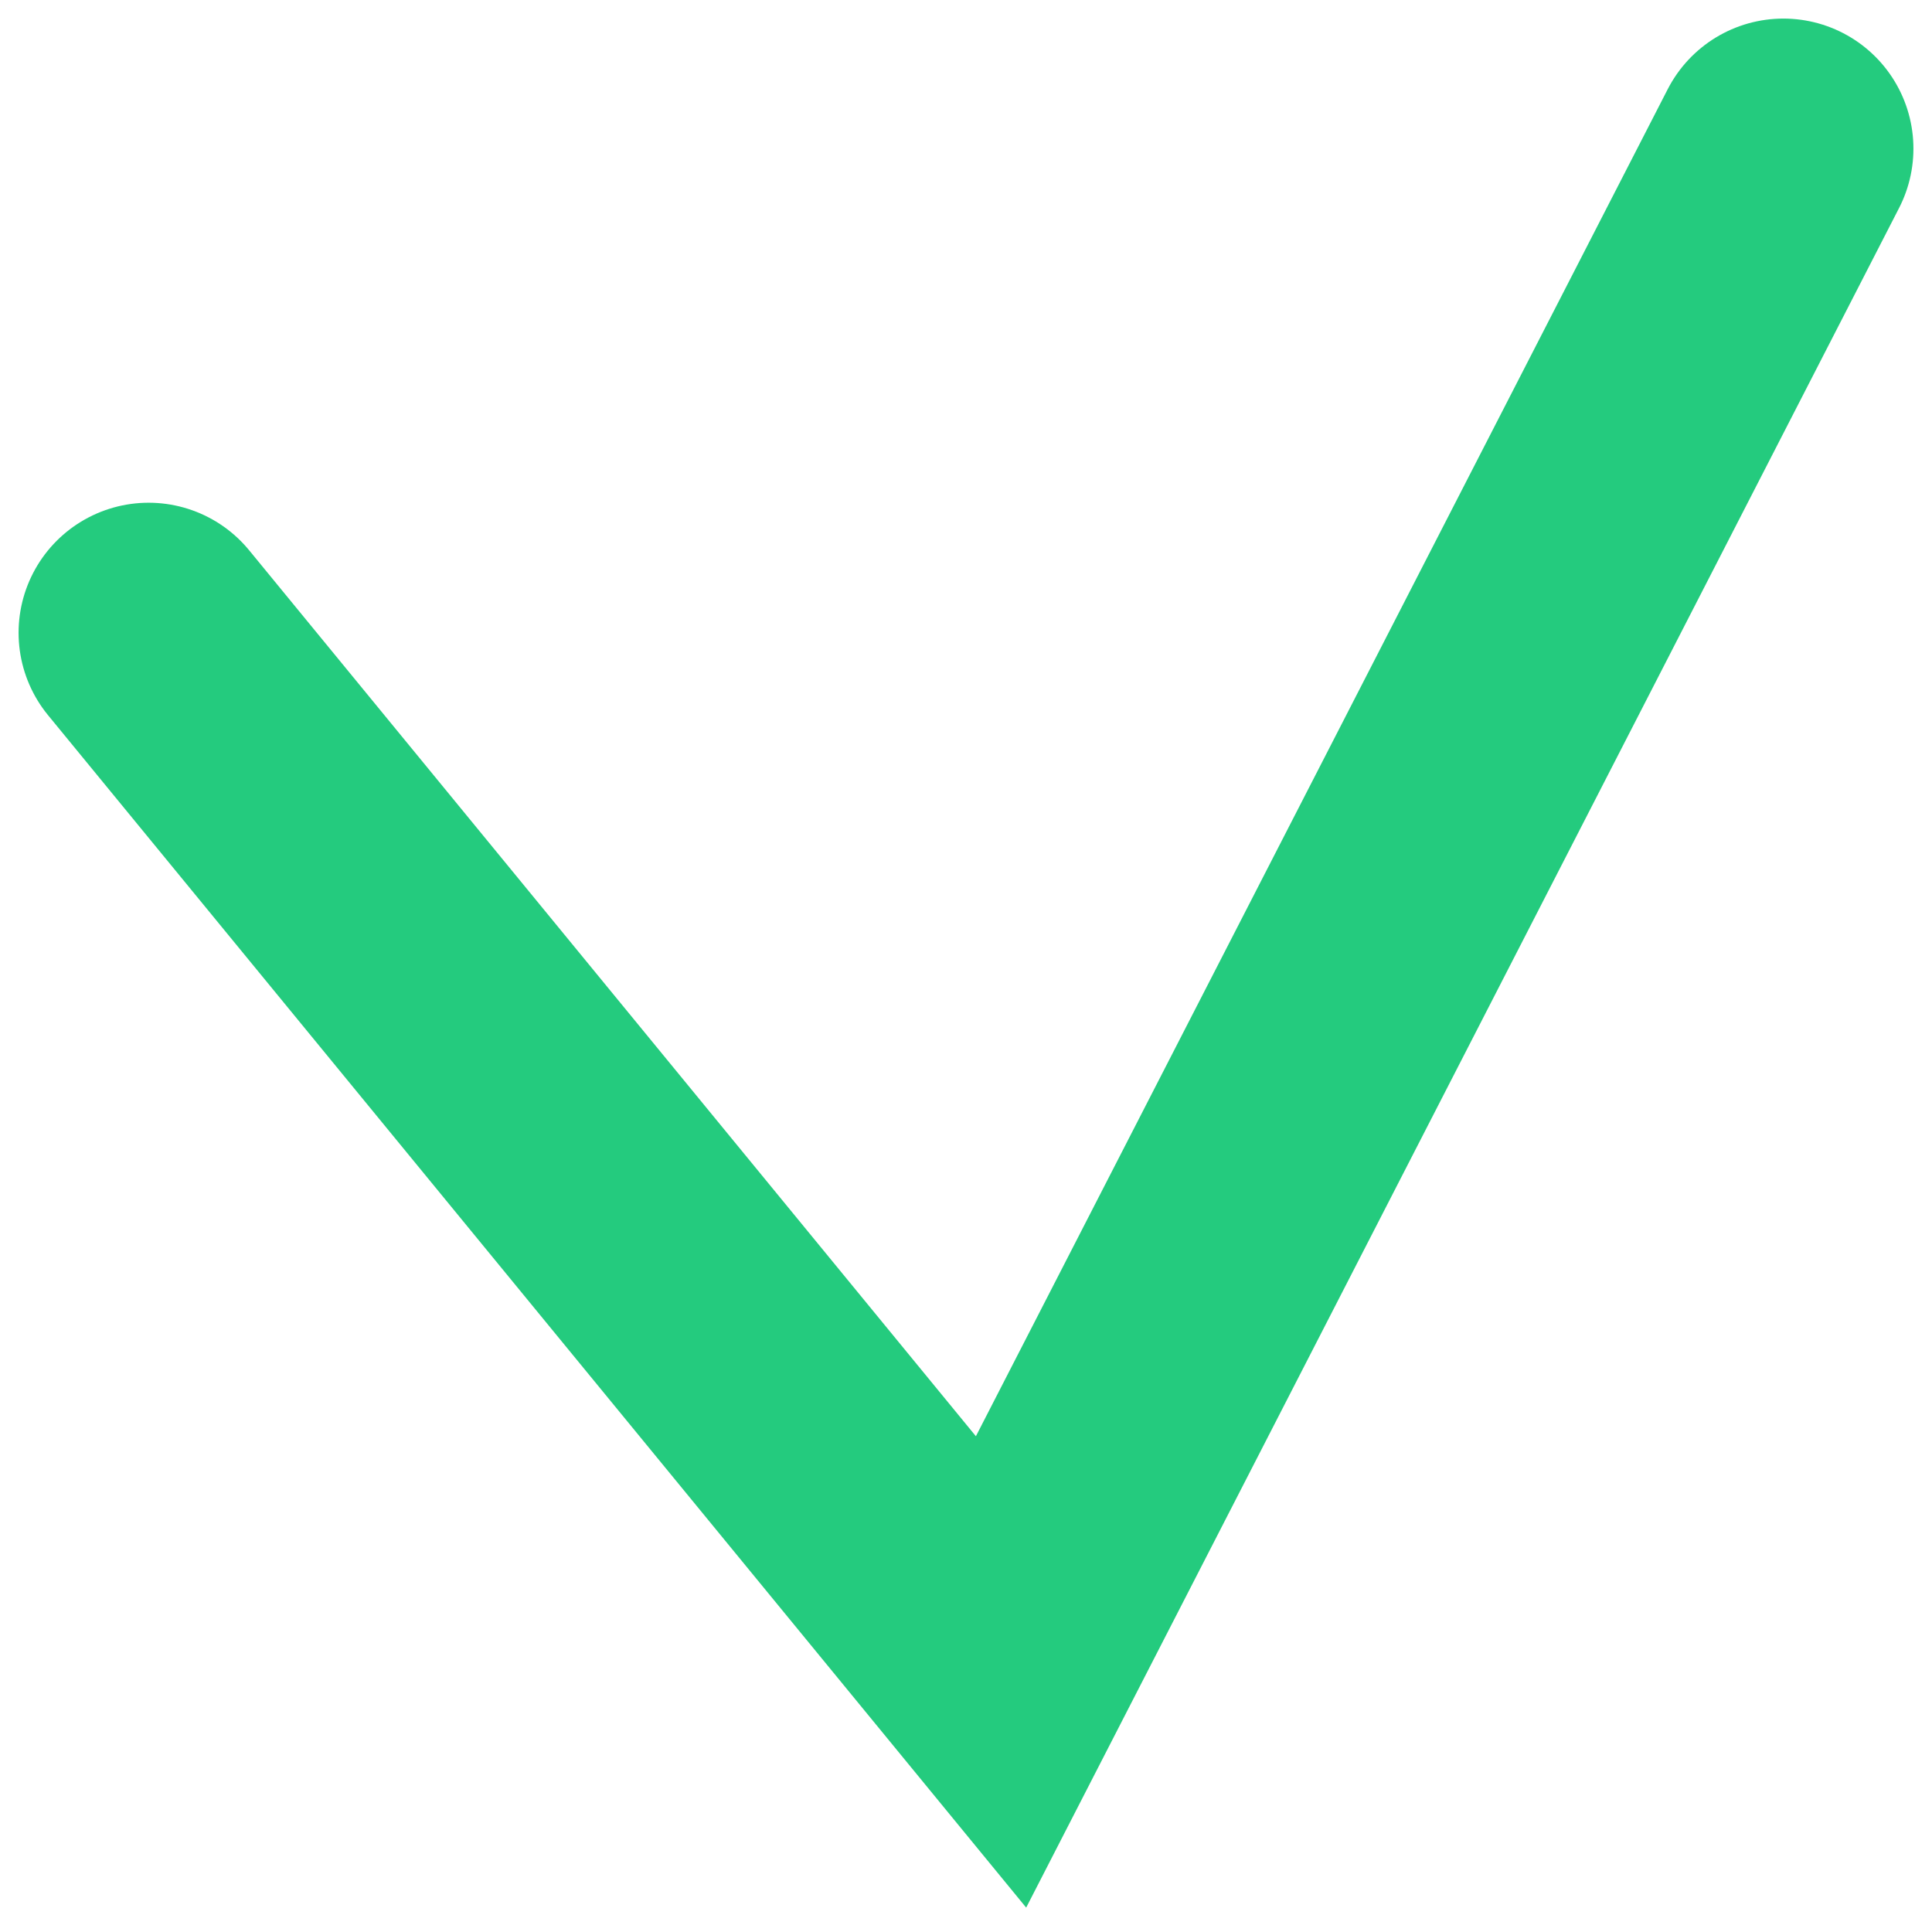
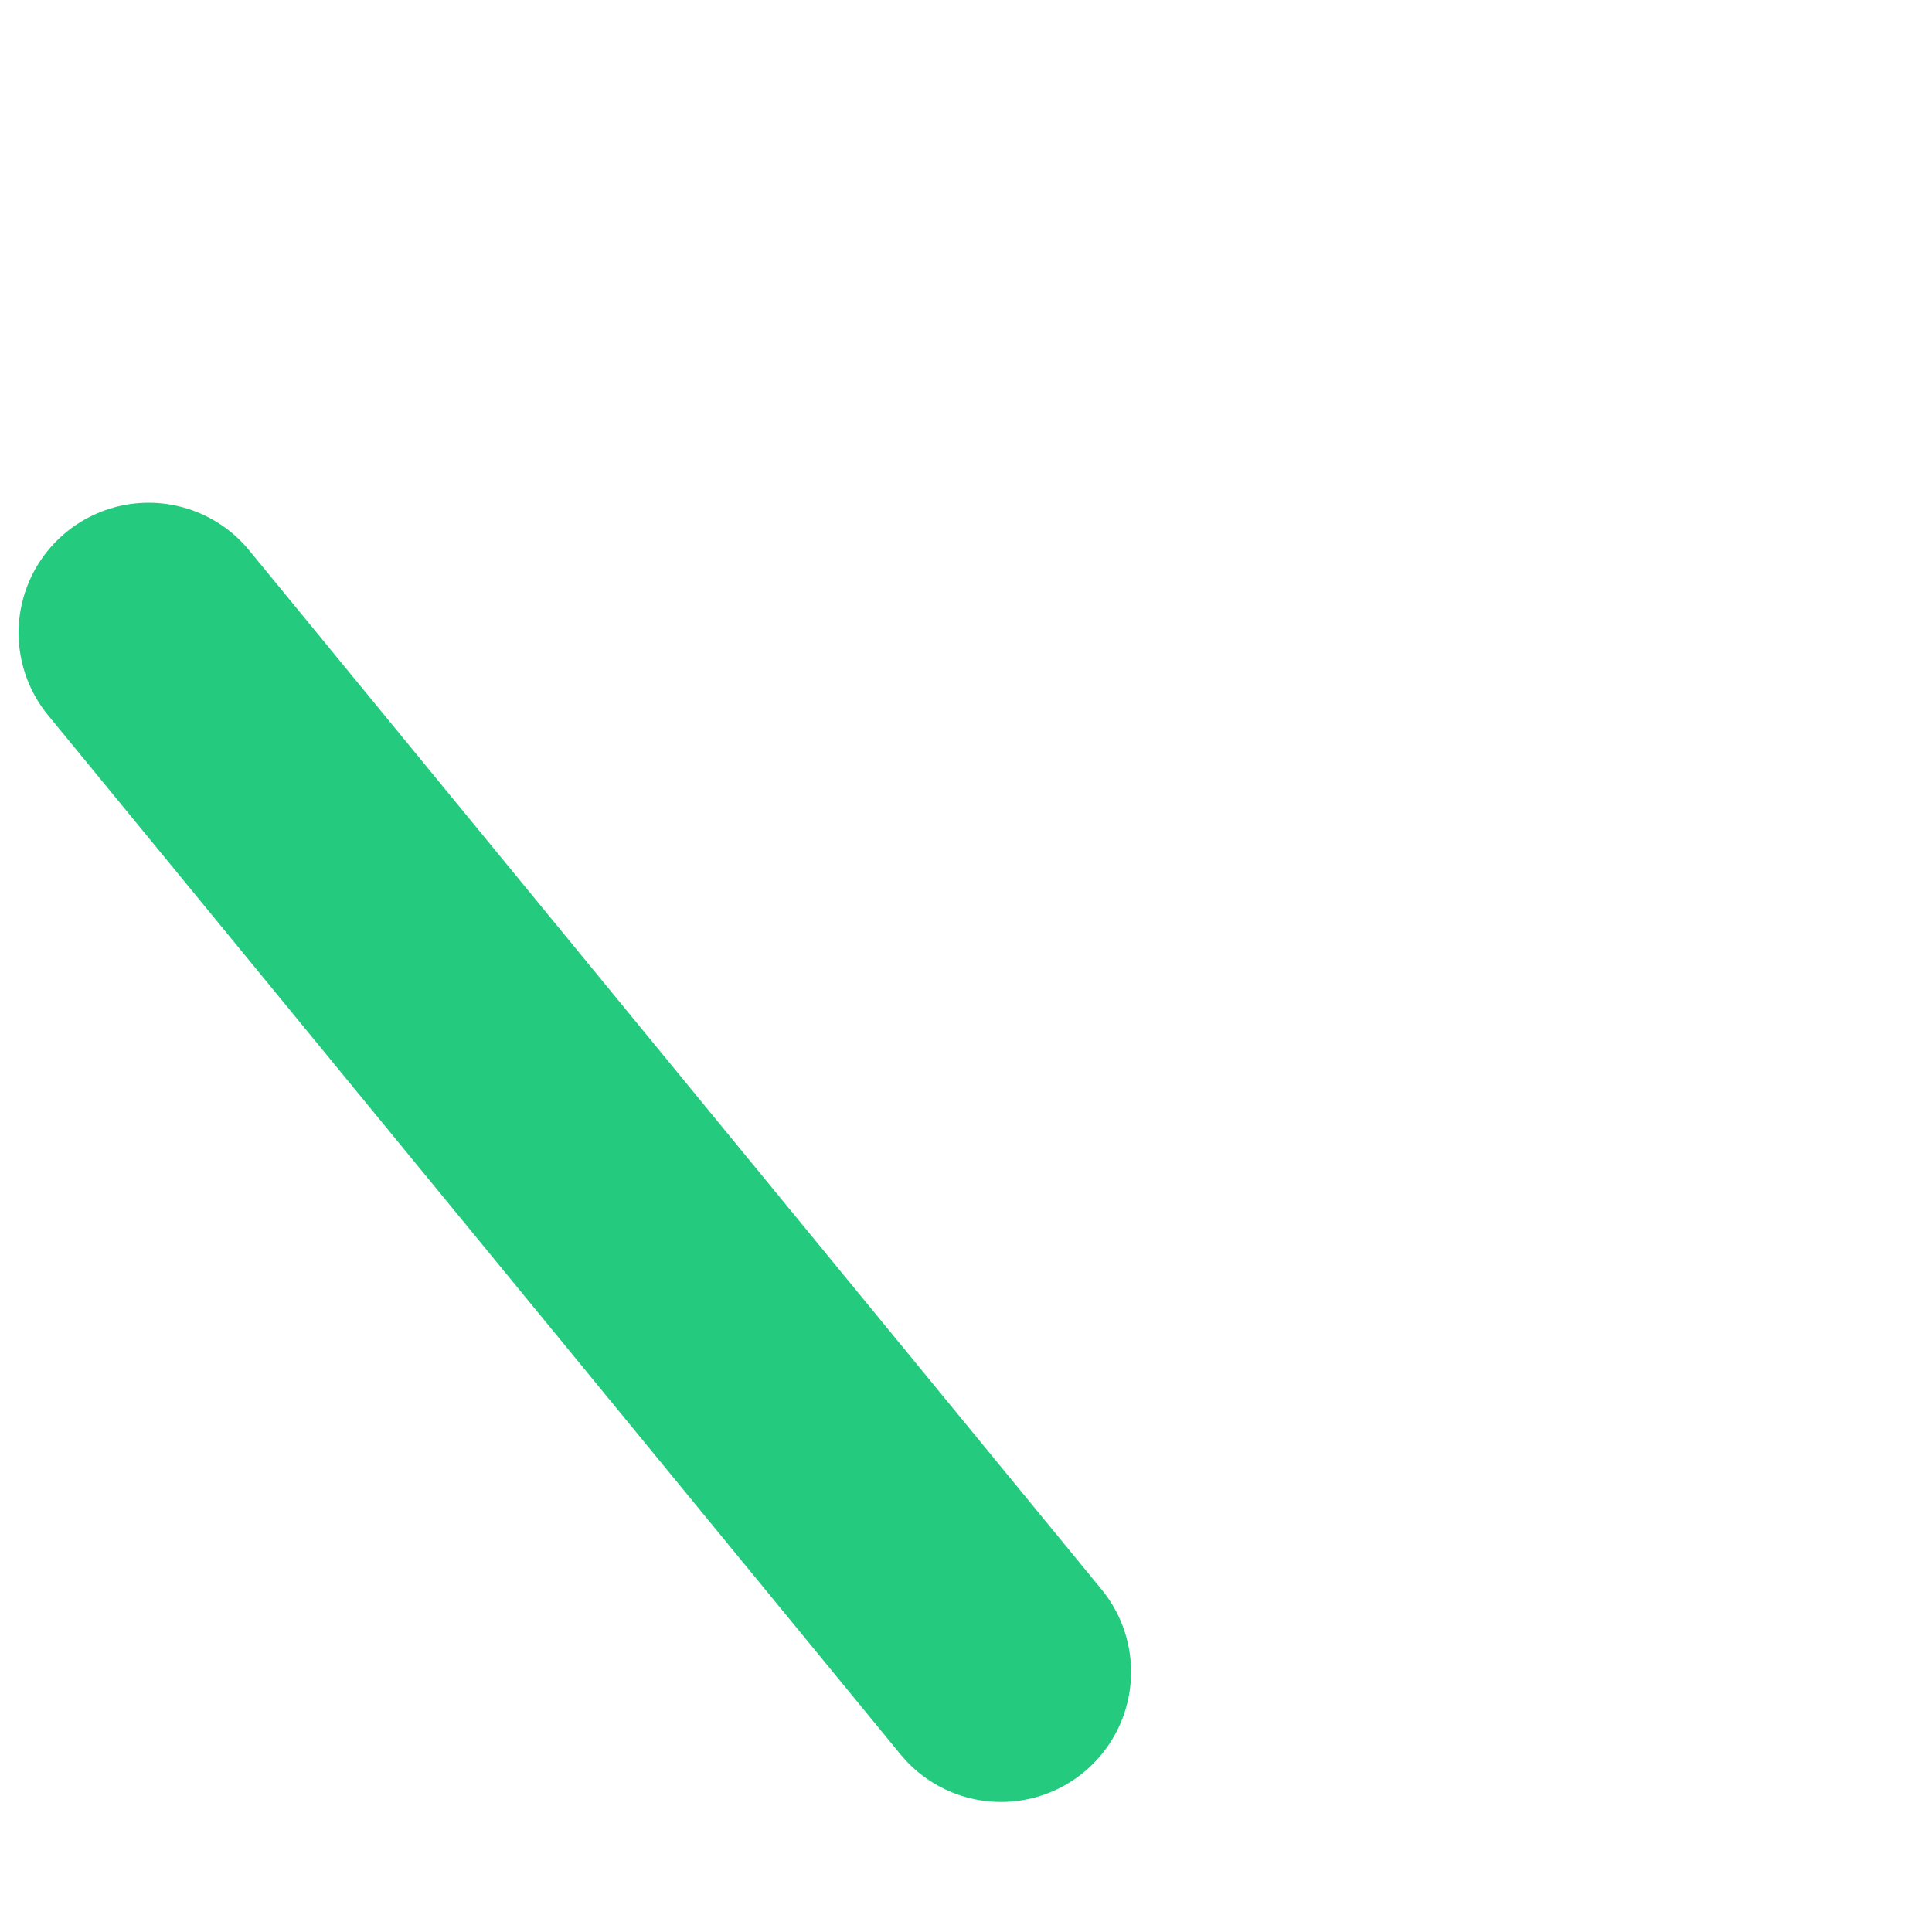
<svg xmlns="http://www.w3.org/2000/svg" width="52" height="52" viewBox="0 0 52 52" fill="none">
-   <path d="M4 17.031L26.943 45L48 4" stroke="#24CB7E" stroke-width="7" stroke-linecap="round" />
+   <path d="M4 17.031L26.943 45" stroke="#24CB7E" stroke-width="7" stroke-linecap="round" />
</svg>